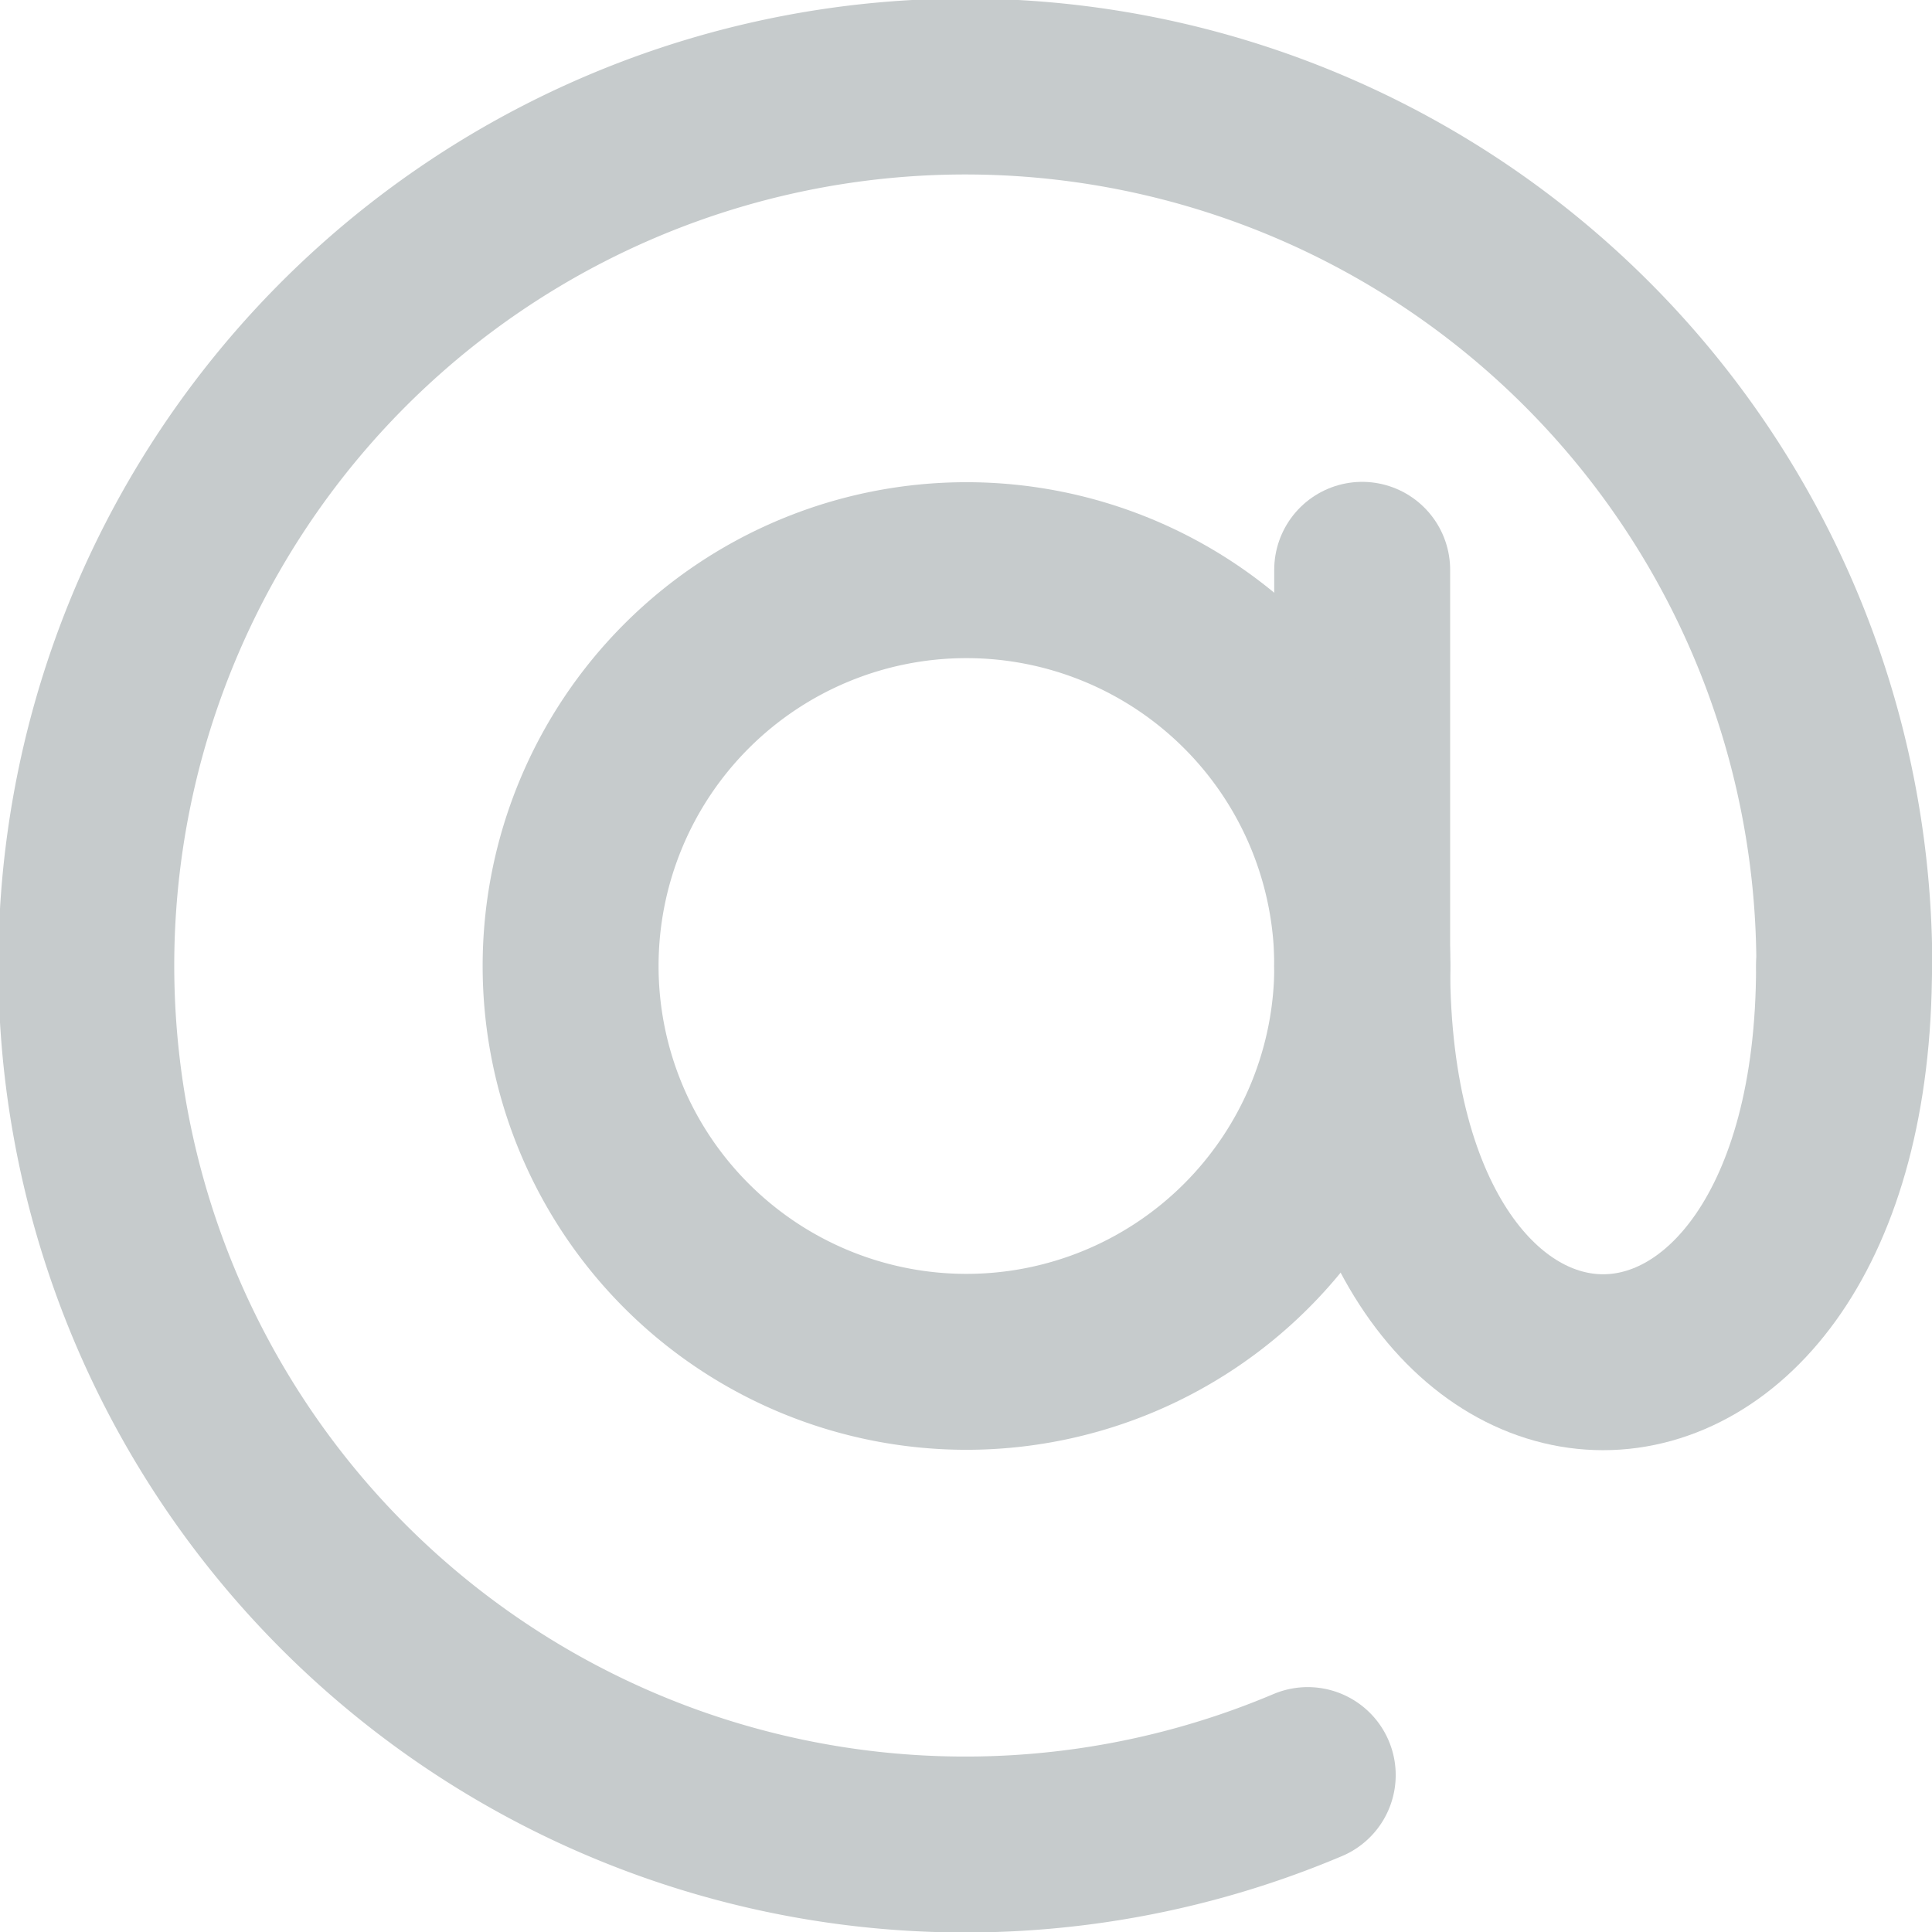
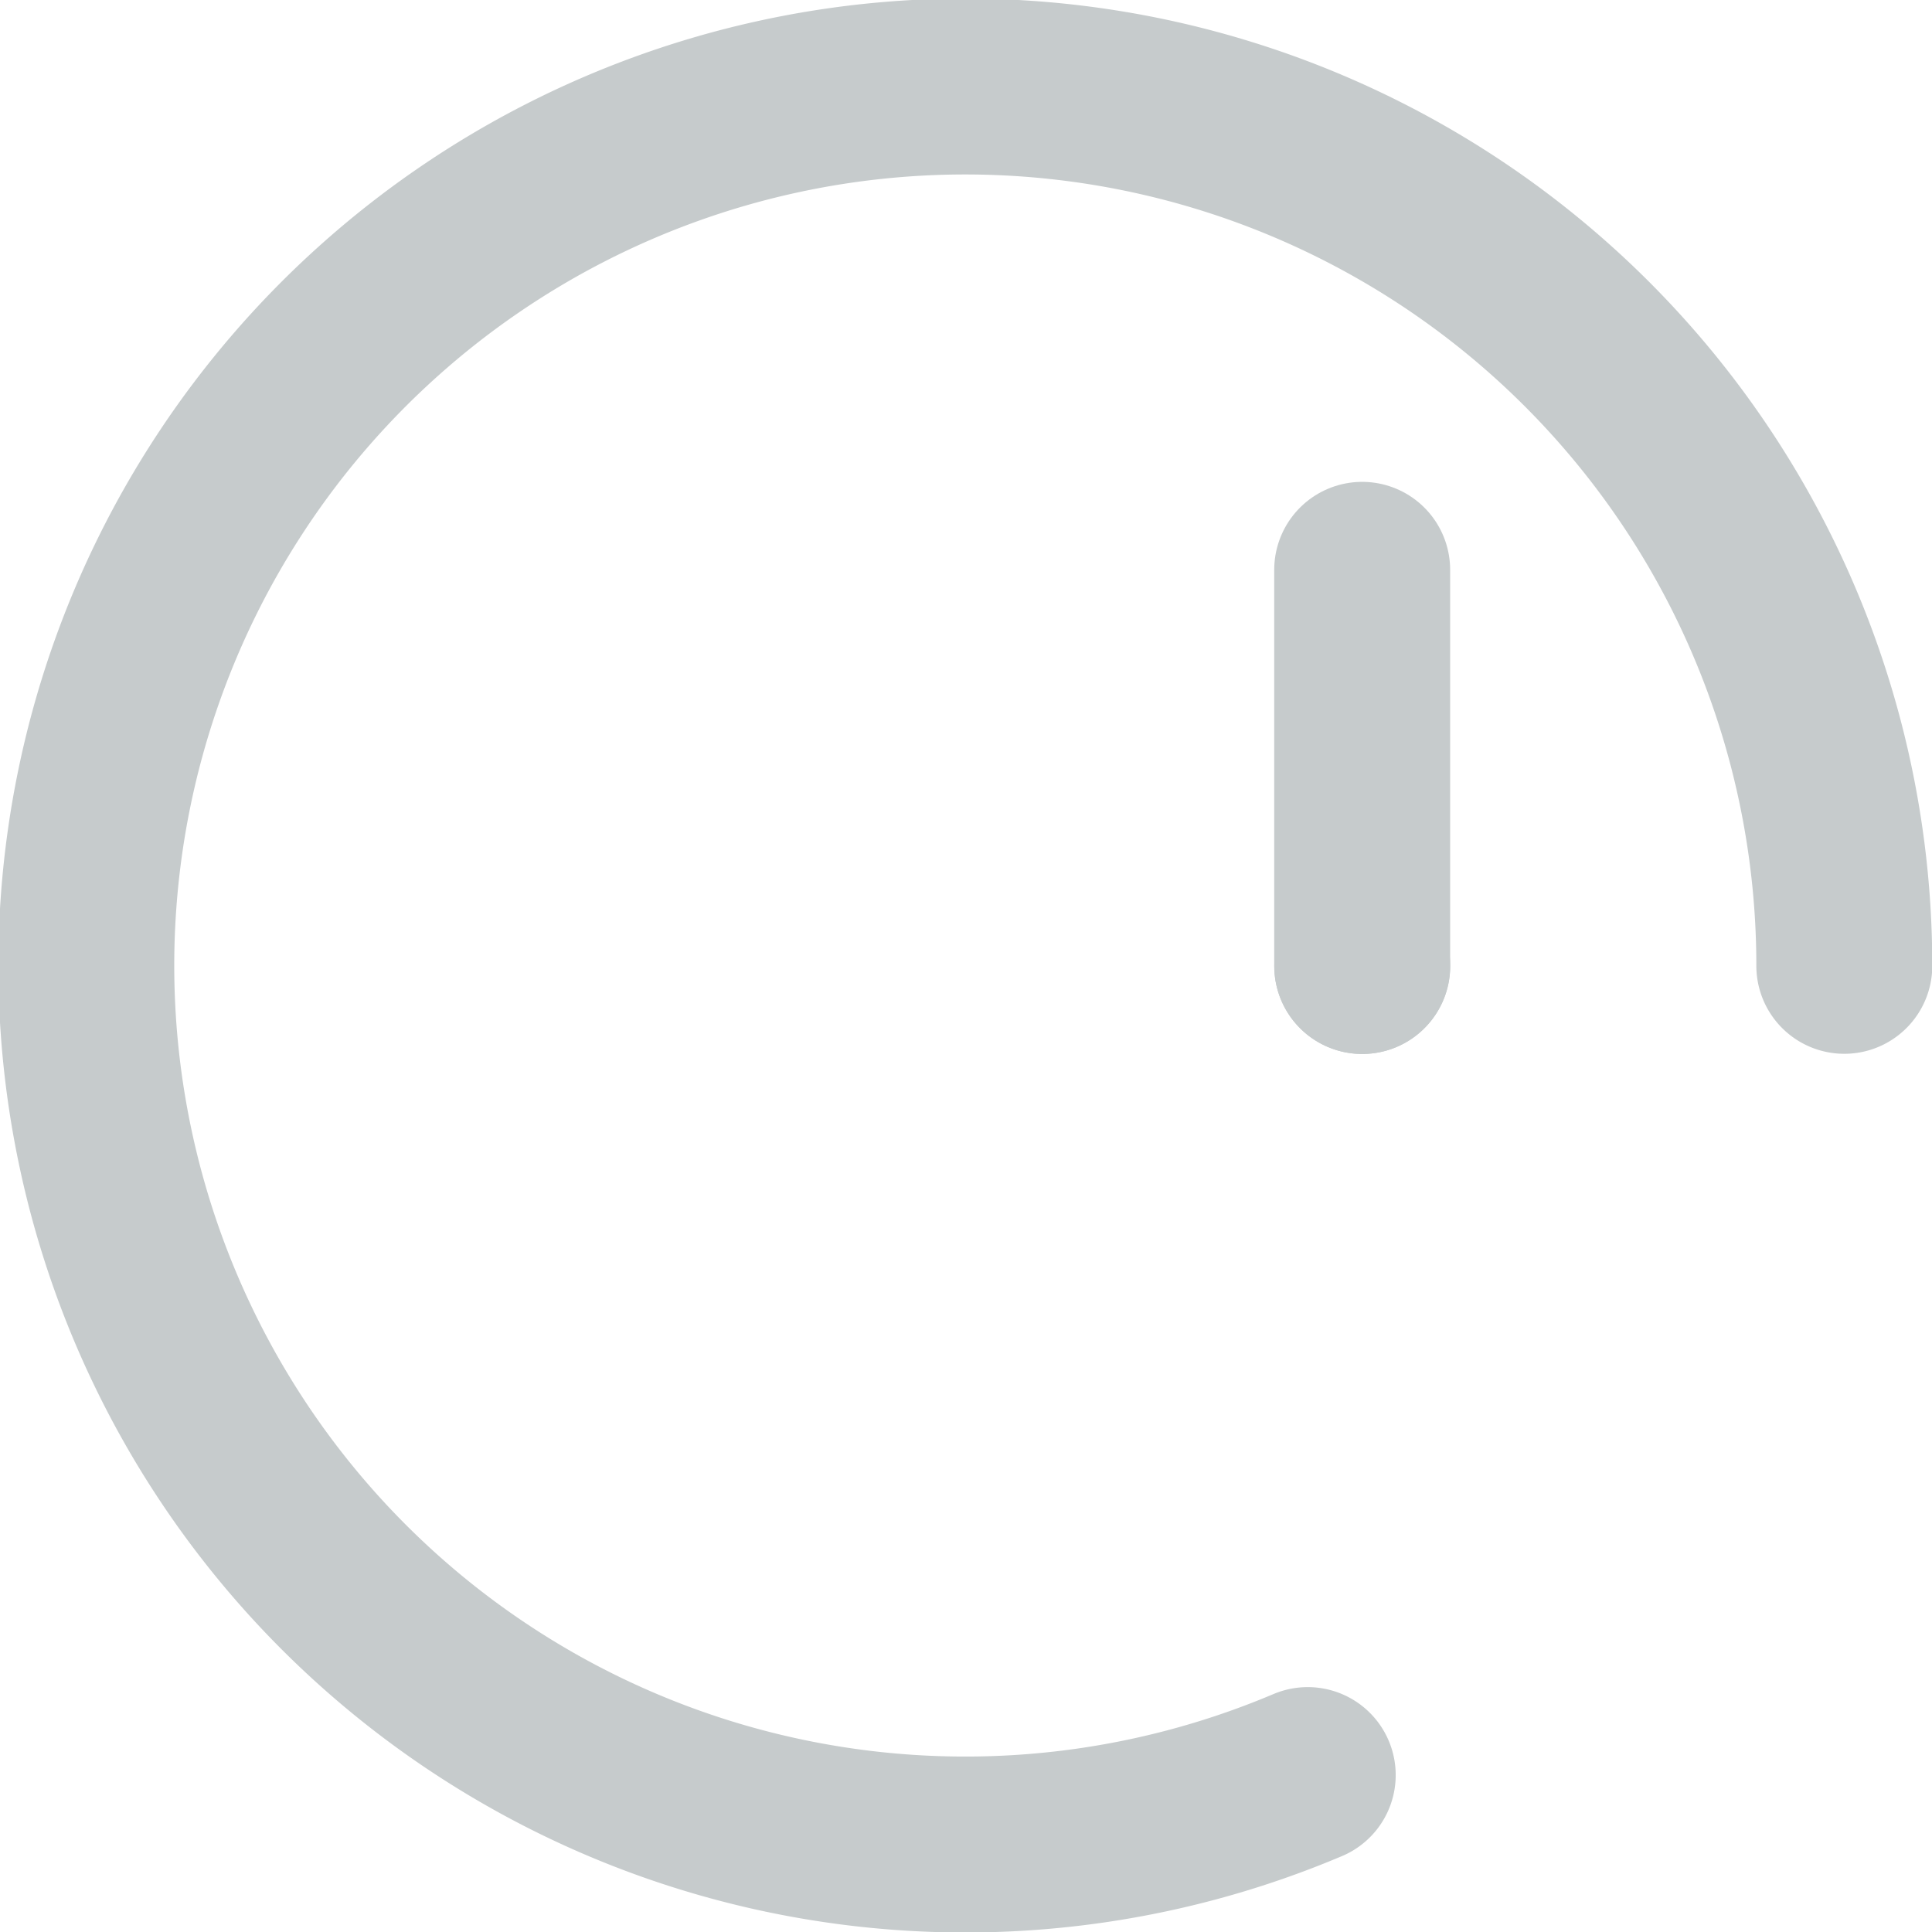
<svg xmlns="http://www.w3.org/2000/svg" width="21.964" height="21.964" viewBox="0 0 21.964 21.964">
  <g id="Group_38" data-name="Group 38" transform="translate(-563.173 -757.799)">
    <g id="Group_37" data-name="Group 37" transform="translate(564.173 758.799)">
      <line id="Line_83" data-name="Line 83" y2="4.504" transform="translate(14.486 5.478)" fill="none" stroke="#c6cbcc" stroke-linecap="round" stroke-linejoin="round" stroke-width="2" />
      <g id="Group_36" data-name="Group 36">
-         <path id="Path_80" data-name="Path 80" d="M589.557,779.678a4.5,4.5,0,1,1-4.5-4.5A4.5,4.5,0,0,1,589.557,779.678Z" transform="translate(-575.07 -769.696)" fill="none" stroke="#c6cbcc" stroke-linecap="round" stroke-linejoin="round" stroke-width="2" />
-         <path id="Path_81" data-name="Path 81" d="M612.956,788.639c0,6.006-5.478,6.006-5.478,0" transform="translate(-592.992 -778.657)" fill="none" stroke="#c6cbcc" stroke-linecap="round" stroke-linejoin="round" stroke-width="2" />
+         <path id="Path_80" data-name="Path 80" d="M589.557,779.678A4.5,4.5,0,0,1,589.557,779.678Z" transform="translate(-575.07 -769.696)" fill="none" stroke="#c6cbcc" stroke-linecap="round" stroke-linejoin="round" stroke-width="2" />
        <path id="Path_82" data-name="Path 82" d="M578.04,777.979a9.993,9.993,0,1,1,6.1-9.2" transform="translate(-564.173 -758.799)" fill="none" stroke="#c6cbcc" stroke-linecap="round" stroke-linejoin="round" stroke-width="2" />
      </g>
    </g>
  </g>
</svg>